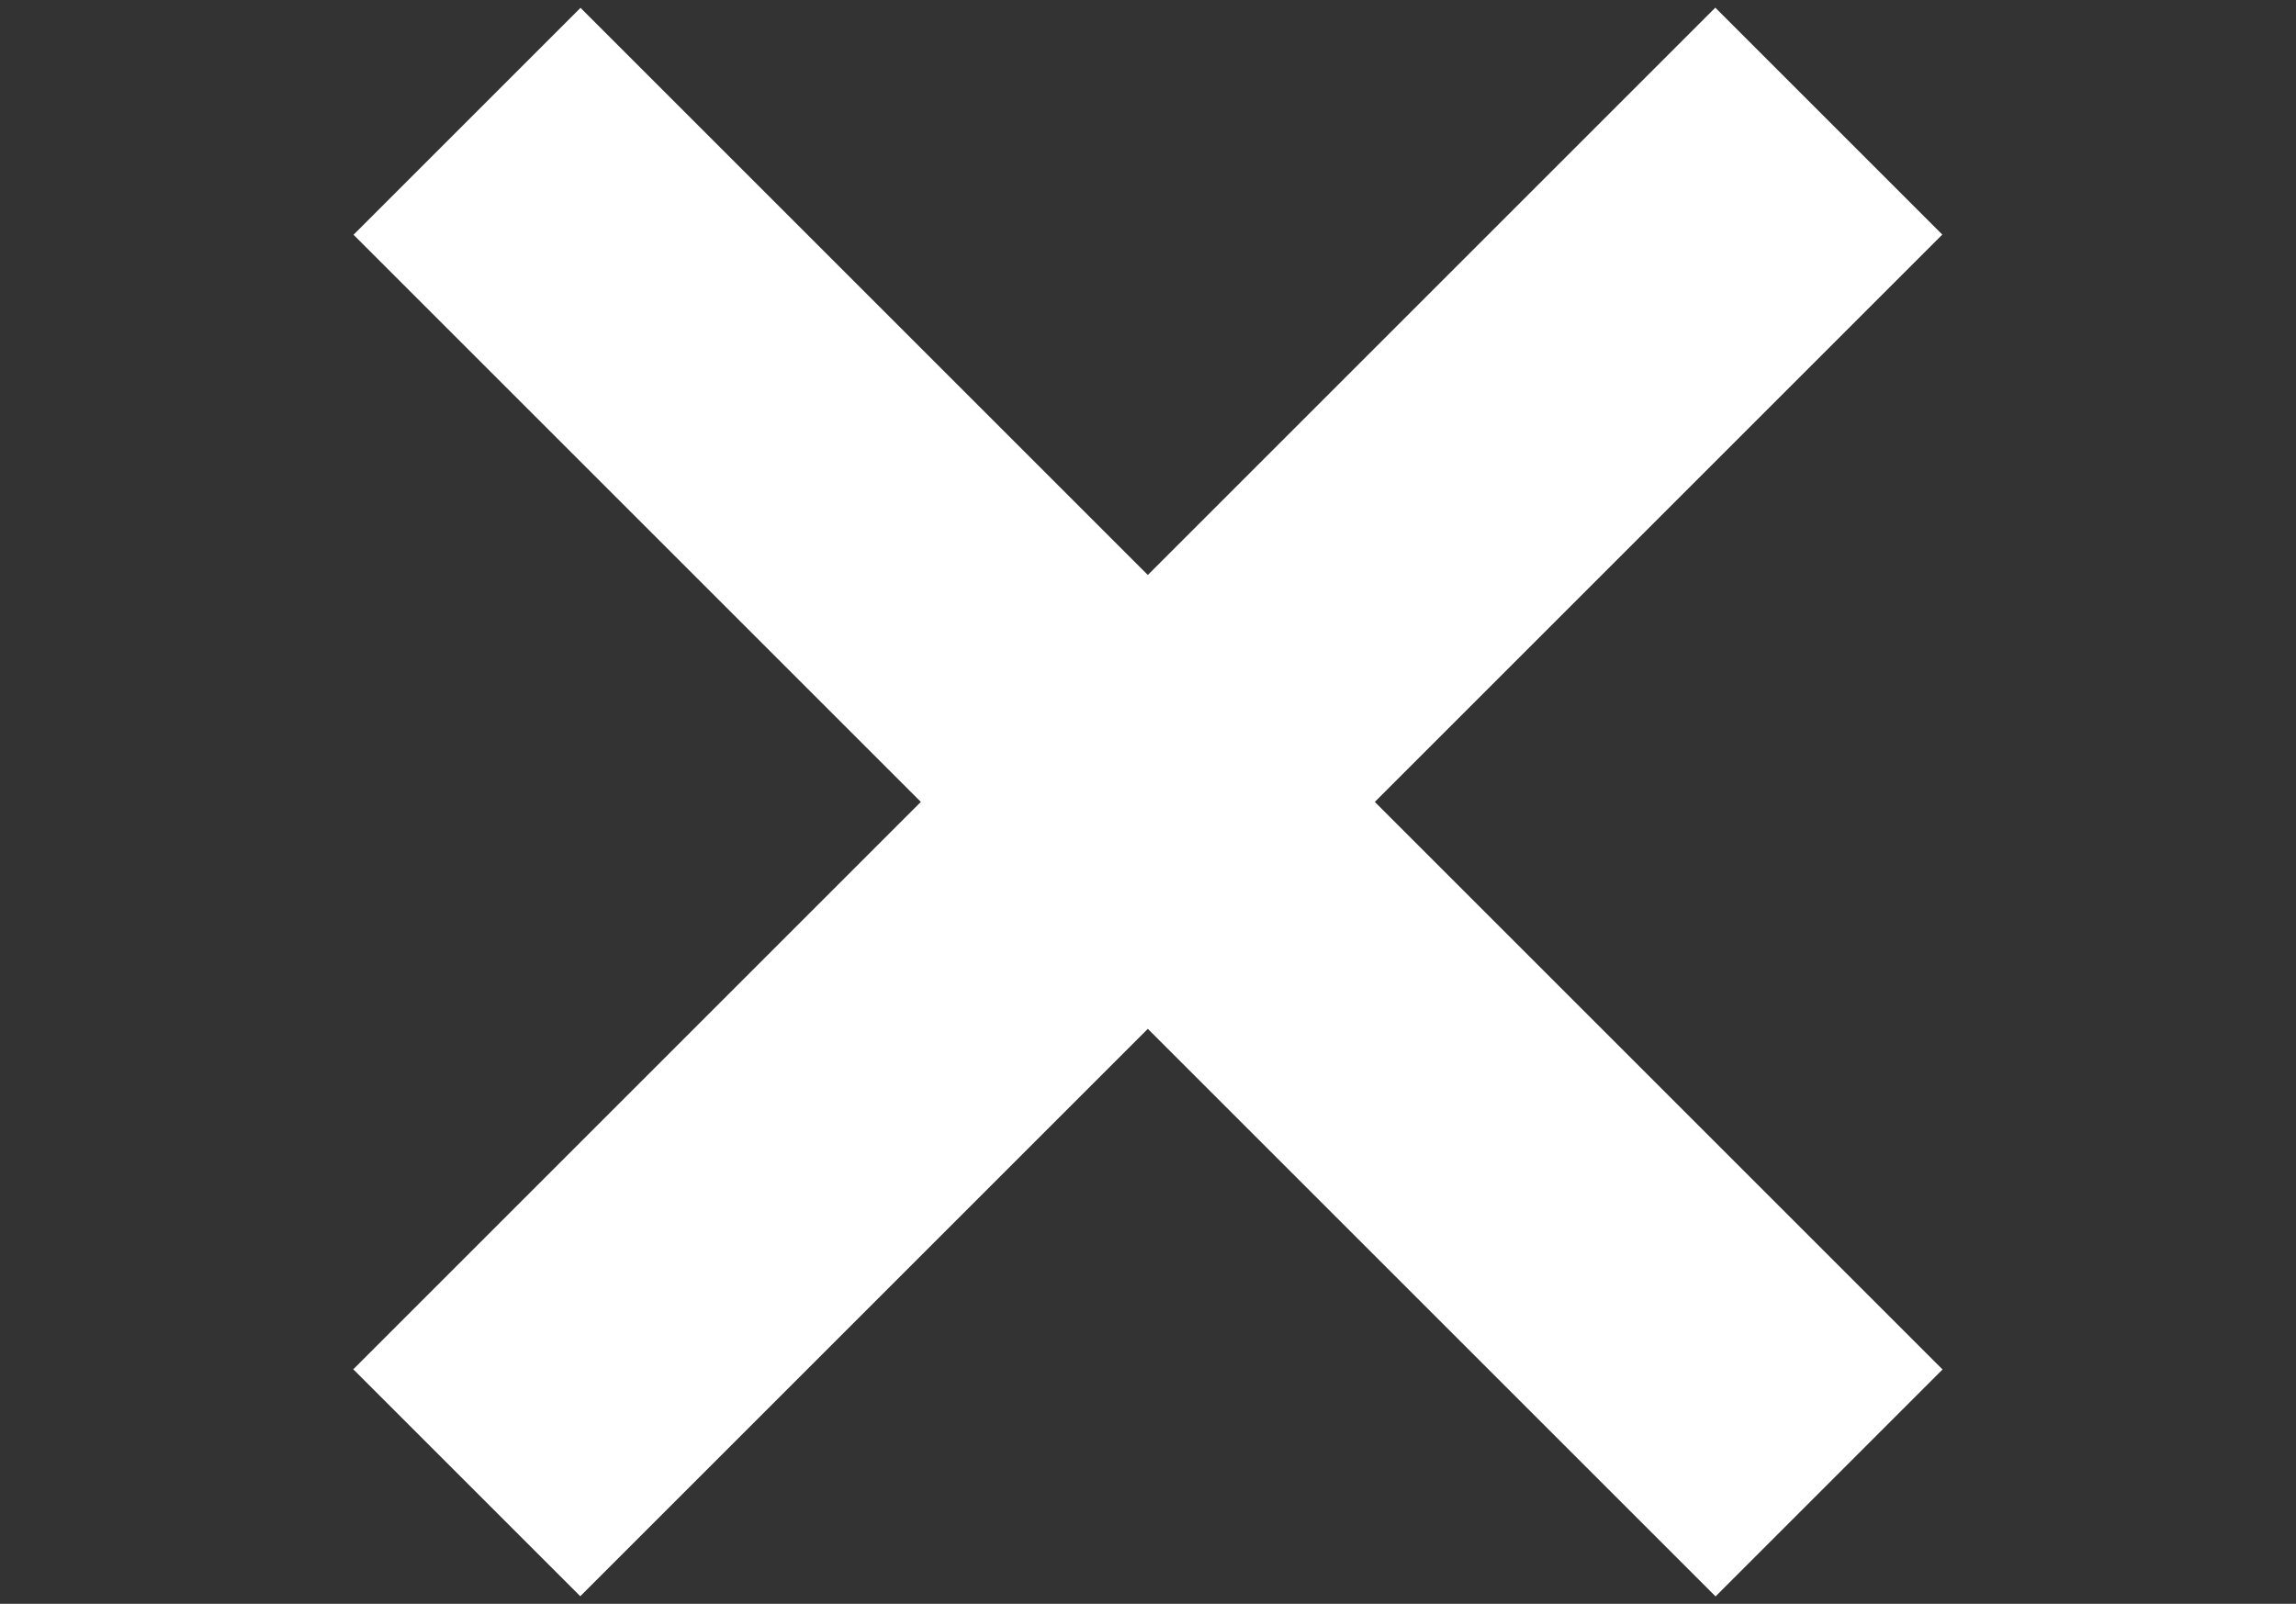
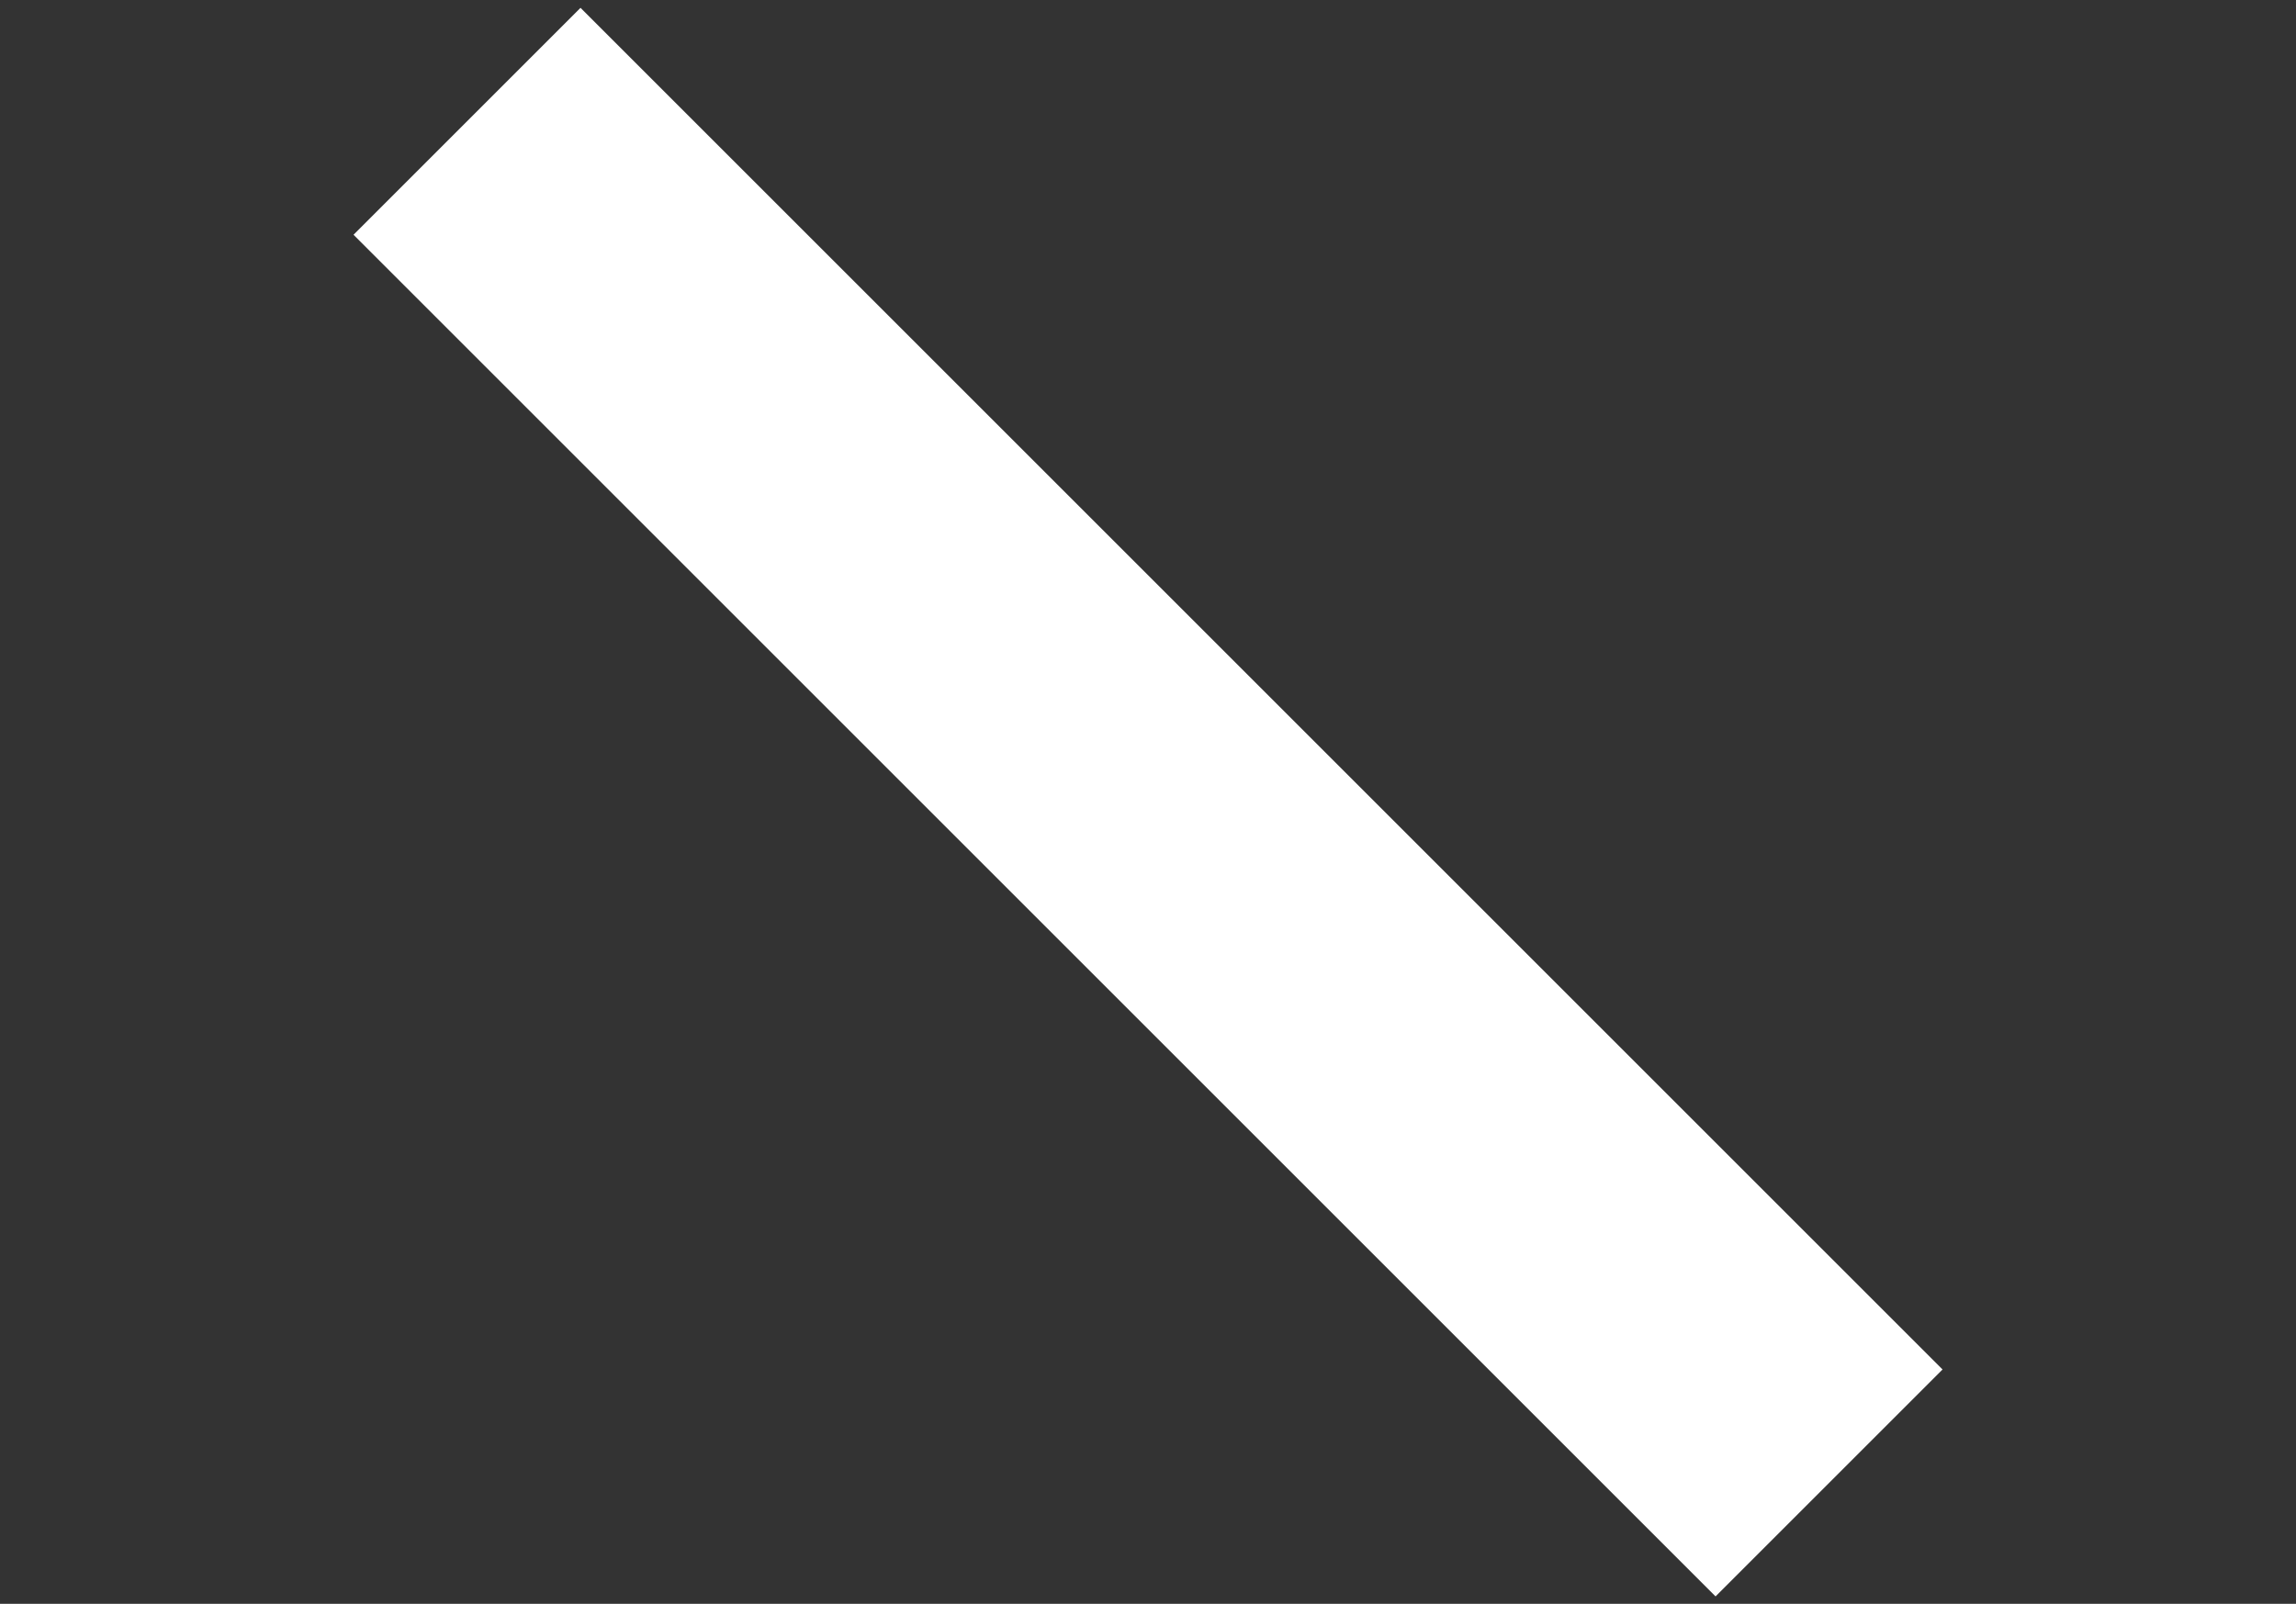
<svg xmlns="http://www.w3.org/2000/svg" version="1.1" id="User" x="0px" y="0px" width="180px" height="125.77px" viewBox="0 -0.002 180 125.77" enable-background="new 0 -0.002 180 125.77" xml:space="preserve">
  <rect x="0" y="-0.002" width="180" height="125.77" fill="#333333" stroke="none" />
  <rect x="14.485" y="50.298" transform="matrix(-0.707 -0.707 0.707 -0.707 109.175 170.988)" fill="#FFFFFF" width="151.032" height="25.17" />
-   <rect x="14.485" y="50.298" transform="matrix(0.707 -0.707 0.707 0.707 -18.105 82.058)" fill="#FFFFFF" width="151.031" height="25.171" />
</svg>